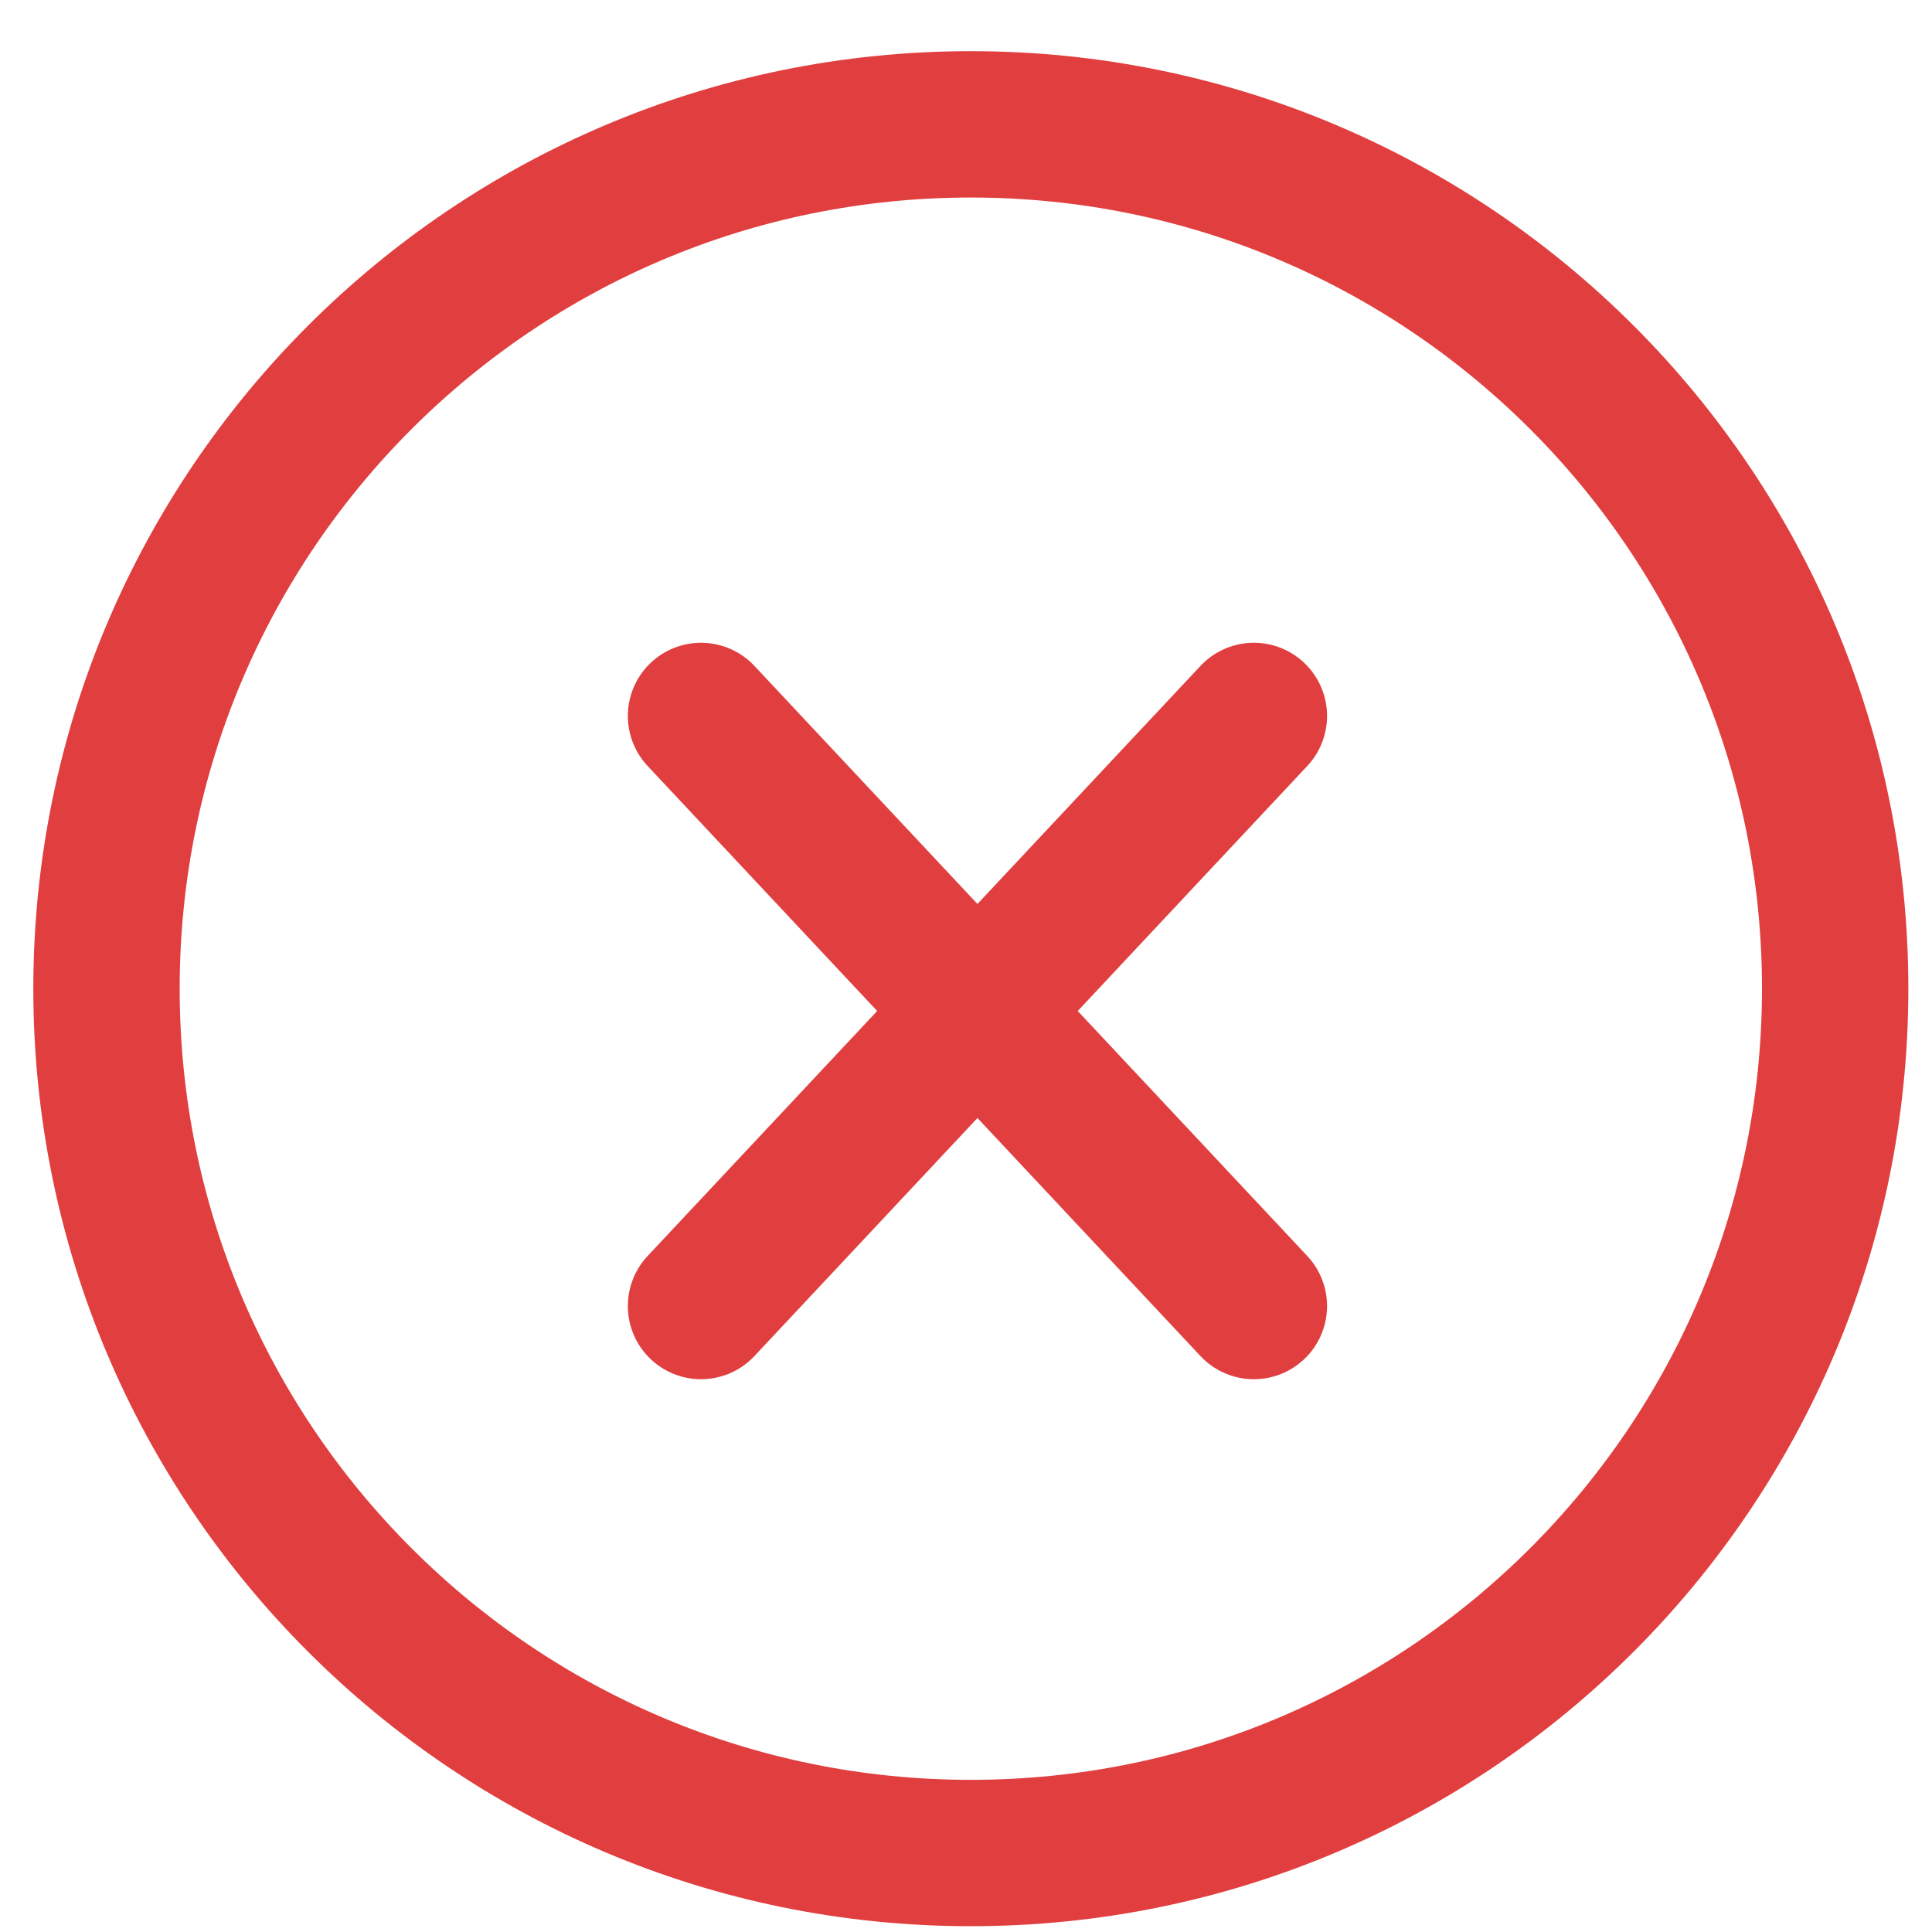
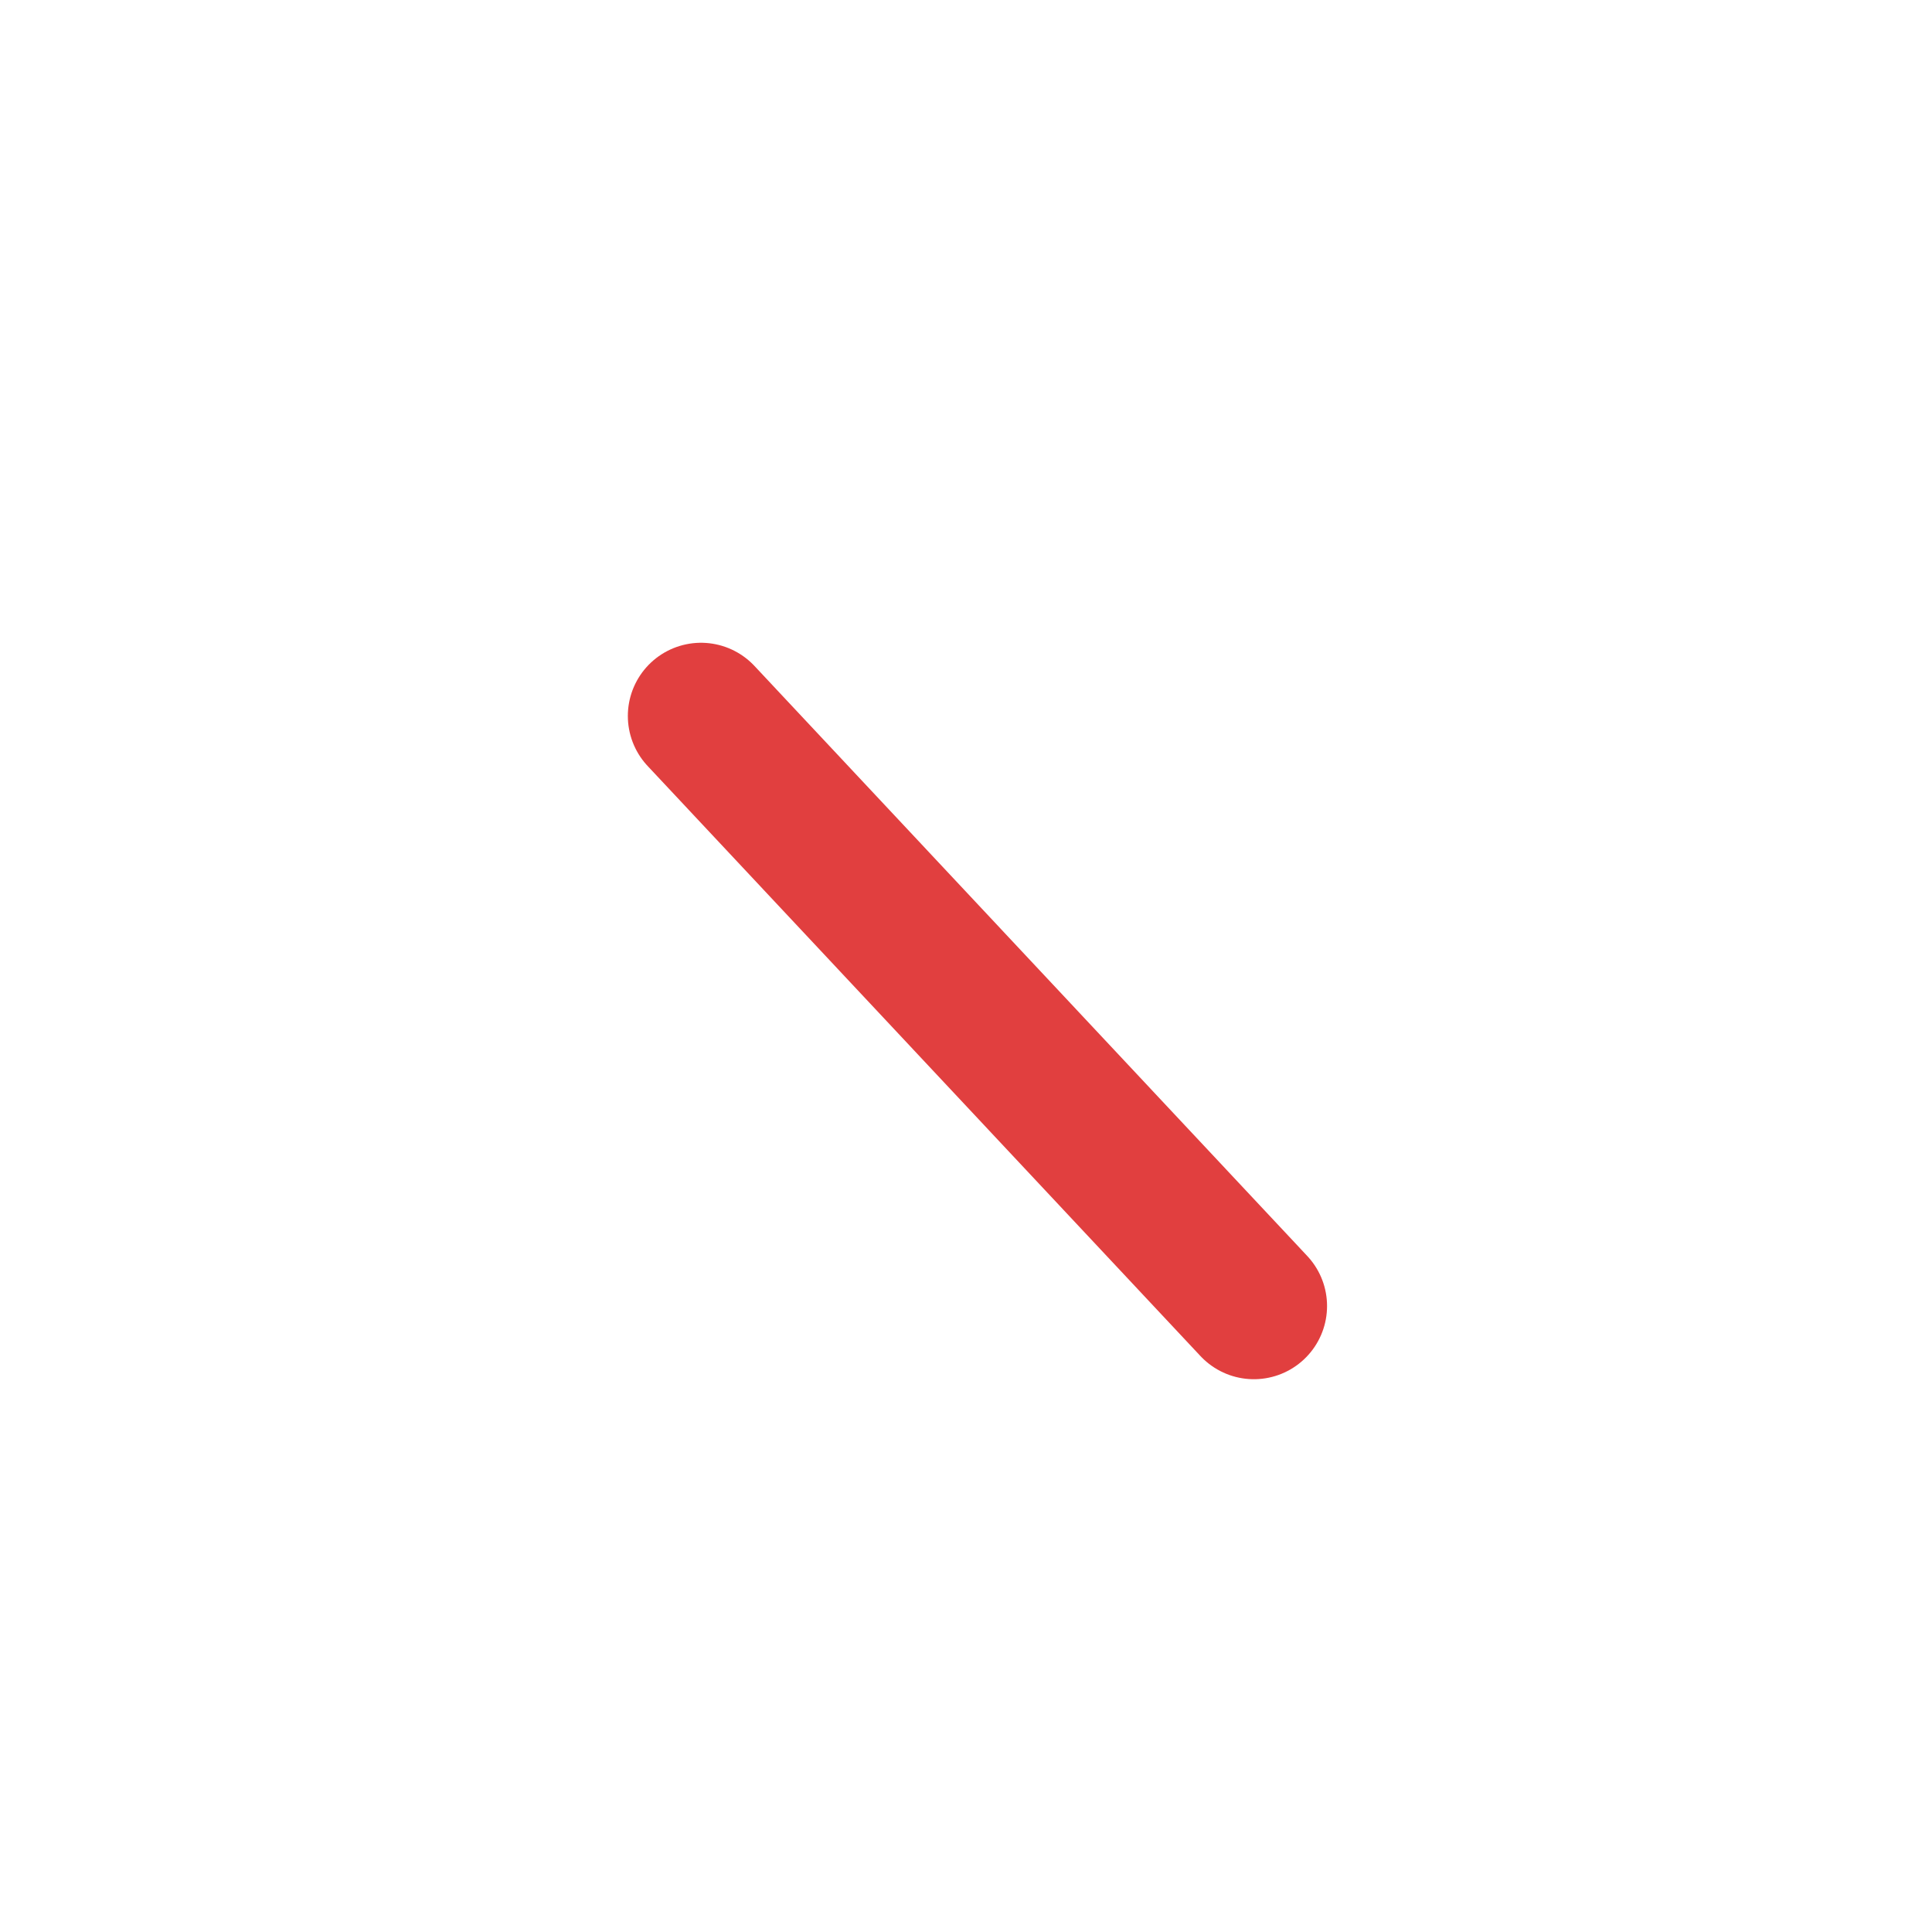
<svg xmlns="http://www.w3.org/2000/svg" width="33" height="33" viewBox="0 0 33 33" fill="none">
  <g id="Group">
-     <path id="Vector" d="M16.583 31.651C24.736 31.651 31.346 25.041 31.346 16.887C31.346 8.734 24.736 2.124 16.583 2.124C8.429 2.124 1.819 8.734 1.819 16.887C1.819 25.041 8.429 31.651 16.583 31.651Z" stroke="#E13F3F" stroke-width="2.5" stroke-linecap="round" stroke-linejoin="round" />
    <g id="Group 2143">
      <path id="Vector_2" d="M11.974 12.229L21.417 22.308" stroke="#E13F3F" stroke-width="2.5" stroke-linecap="round" stroke-linejoin="round" />
-       <path id="Vector_3" d="M21.417 12.229L11.974 22.308" stroke="#E13F3F" stroke-width="2.5" stroke-linecap="round" stroke-linejoin="round" />
    </g>
  </g>
</svg>